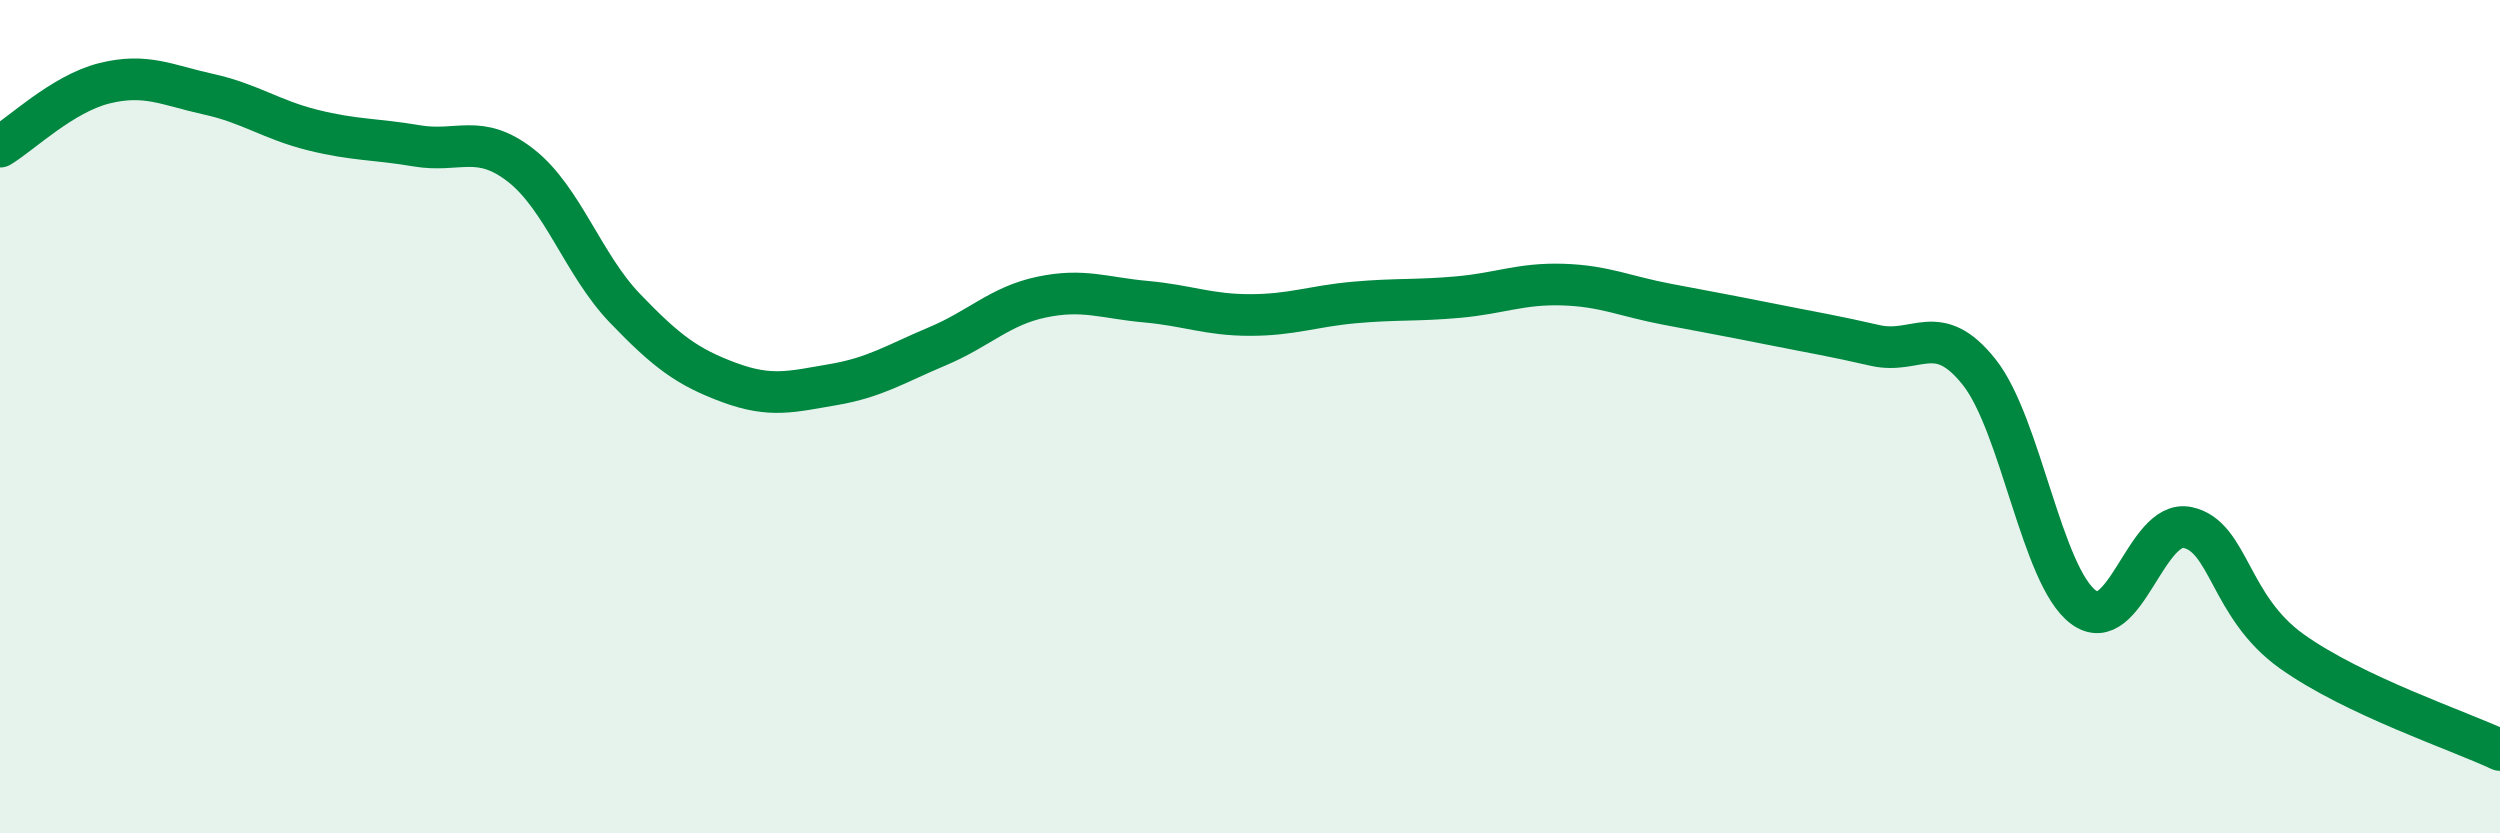
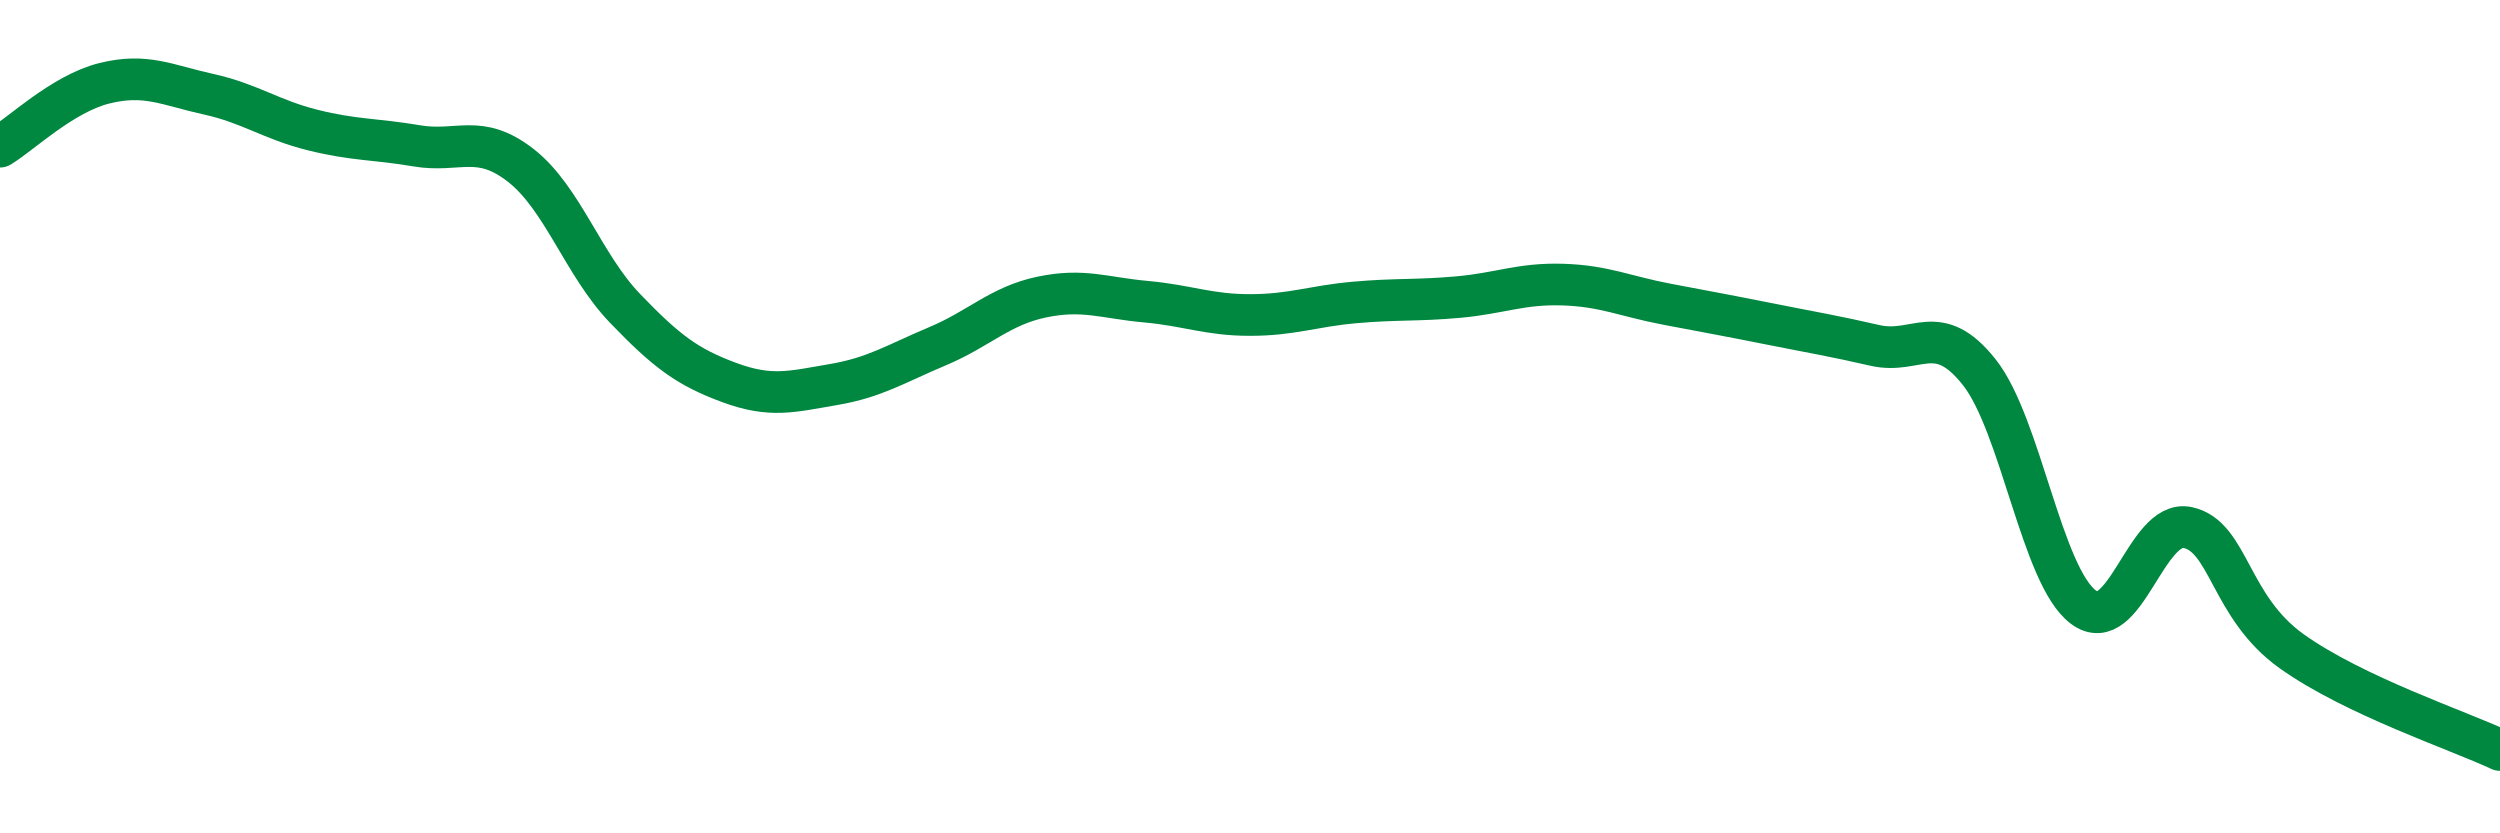
<svg xmlns="http://www.w3.org/2000/svg" width="60" height="20" viewBox="0 0 60 20">
-   <path d="M 0,3.52 C 0.5,3.22 1.5,2.25 2.5,2 C 3.5,1.75 4,2.04 5,2.26 C 6,2.48 6.5,2.87 7.5,3.12 C 8.5,3.37 9,3.33 10,3.5 C 11,3.67 11.5,3.19 12.5,3.97 C 13.5,4.75 14,6.36 15,7.4 C 16,8.44 16.5,8.81 17.5,9.18 C 18.5,9.55 19,9.4 20,9.23 C 21,9.06 21.5,8.73 22.5,8.31 C 23.5,7.89 24,7.34 25,7.13 C 26,6.92 26.5,7.15 27.5,7.24 C 28.5,7.33 29,7.56 30,7.56 C 31,7.56 31.5,7.35 32.5,7.26 C 33.5,7.17 34,7.22 35,7.13 C 36,7.04 36.5,6.8 37.5,6.83 C 38.5,6.86 39,7.11 40,7.3 C 41,7.49 41.5,7.58 42.5,7.78 C 43.5,7.98 44,8.06 45,8.29 C 46,8.52 46.5,7.67 47.5,8.93 C 48.5,10.19 49,13.82 50,14.57 C 51,15.32 51.5,12.45 52.5,12.66 C 53.5,12.87 53.5,14.56 55,15.63 C 56.5,16.7 59,17.53 60,18L60 20L0 20Z" fill="#008740" opacity="0.1" stroke-linecap="round" stroke-linejoin="round" />
  <path d="M 0,3.52 C 0.5,3.22 1.5,2.25 2.5,2 C 3.5,1.75 4,2.04 5,2.26 C 6,2.48 6.5,2.87 7.5,3.12 C 8.5,3.37 9,3.33 10,3.5 C 11,3.67 11.5,3.19 12.5,3.97 C 13.5,4.75 14,6.36 15,7.4 C 16,8.44 16.5,8.81 17.5,9.18 C 18.5,9.55 19,9.4 20,9.23 C 21,9.06 21.5,8.73 22.5,8.31 C 23.5,7.89 24,7.34 25,7.13 C 26,6.92 26.5,7.15 27.5,7.24 C 28.5,7.33 29,7.56 30,7.56 C 31,7.56 31.5,7.35 32.5,7.26 C 33.5,7.17 34,7.22 35,7.13 C 36,7.04 36.5,6.8 37.5,6.83 C 38.5,6.86 39,7.11 40,7.3 C 41,7.49 41.5,7.58 42.5,7.78 C 43.5,7.98 44,8.06 45,8.29 C 46,8.52 46.5,7.67 47.5,8.93 C 48.5,10.19 49,13.82 50,14.57 C 51,15.32 51.5,12.45 52.5,12.66 C 53.5,12.87 53.5,14.56 55,15.63 C 56.5,16.7 59,17.53 60,18" stroke="#008740" stroke-width="1" fill="none" stroke-linecap="round" stroke-linejoin="round" />
</svg>